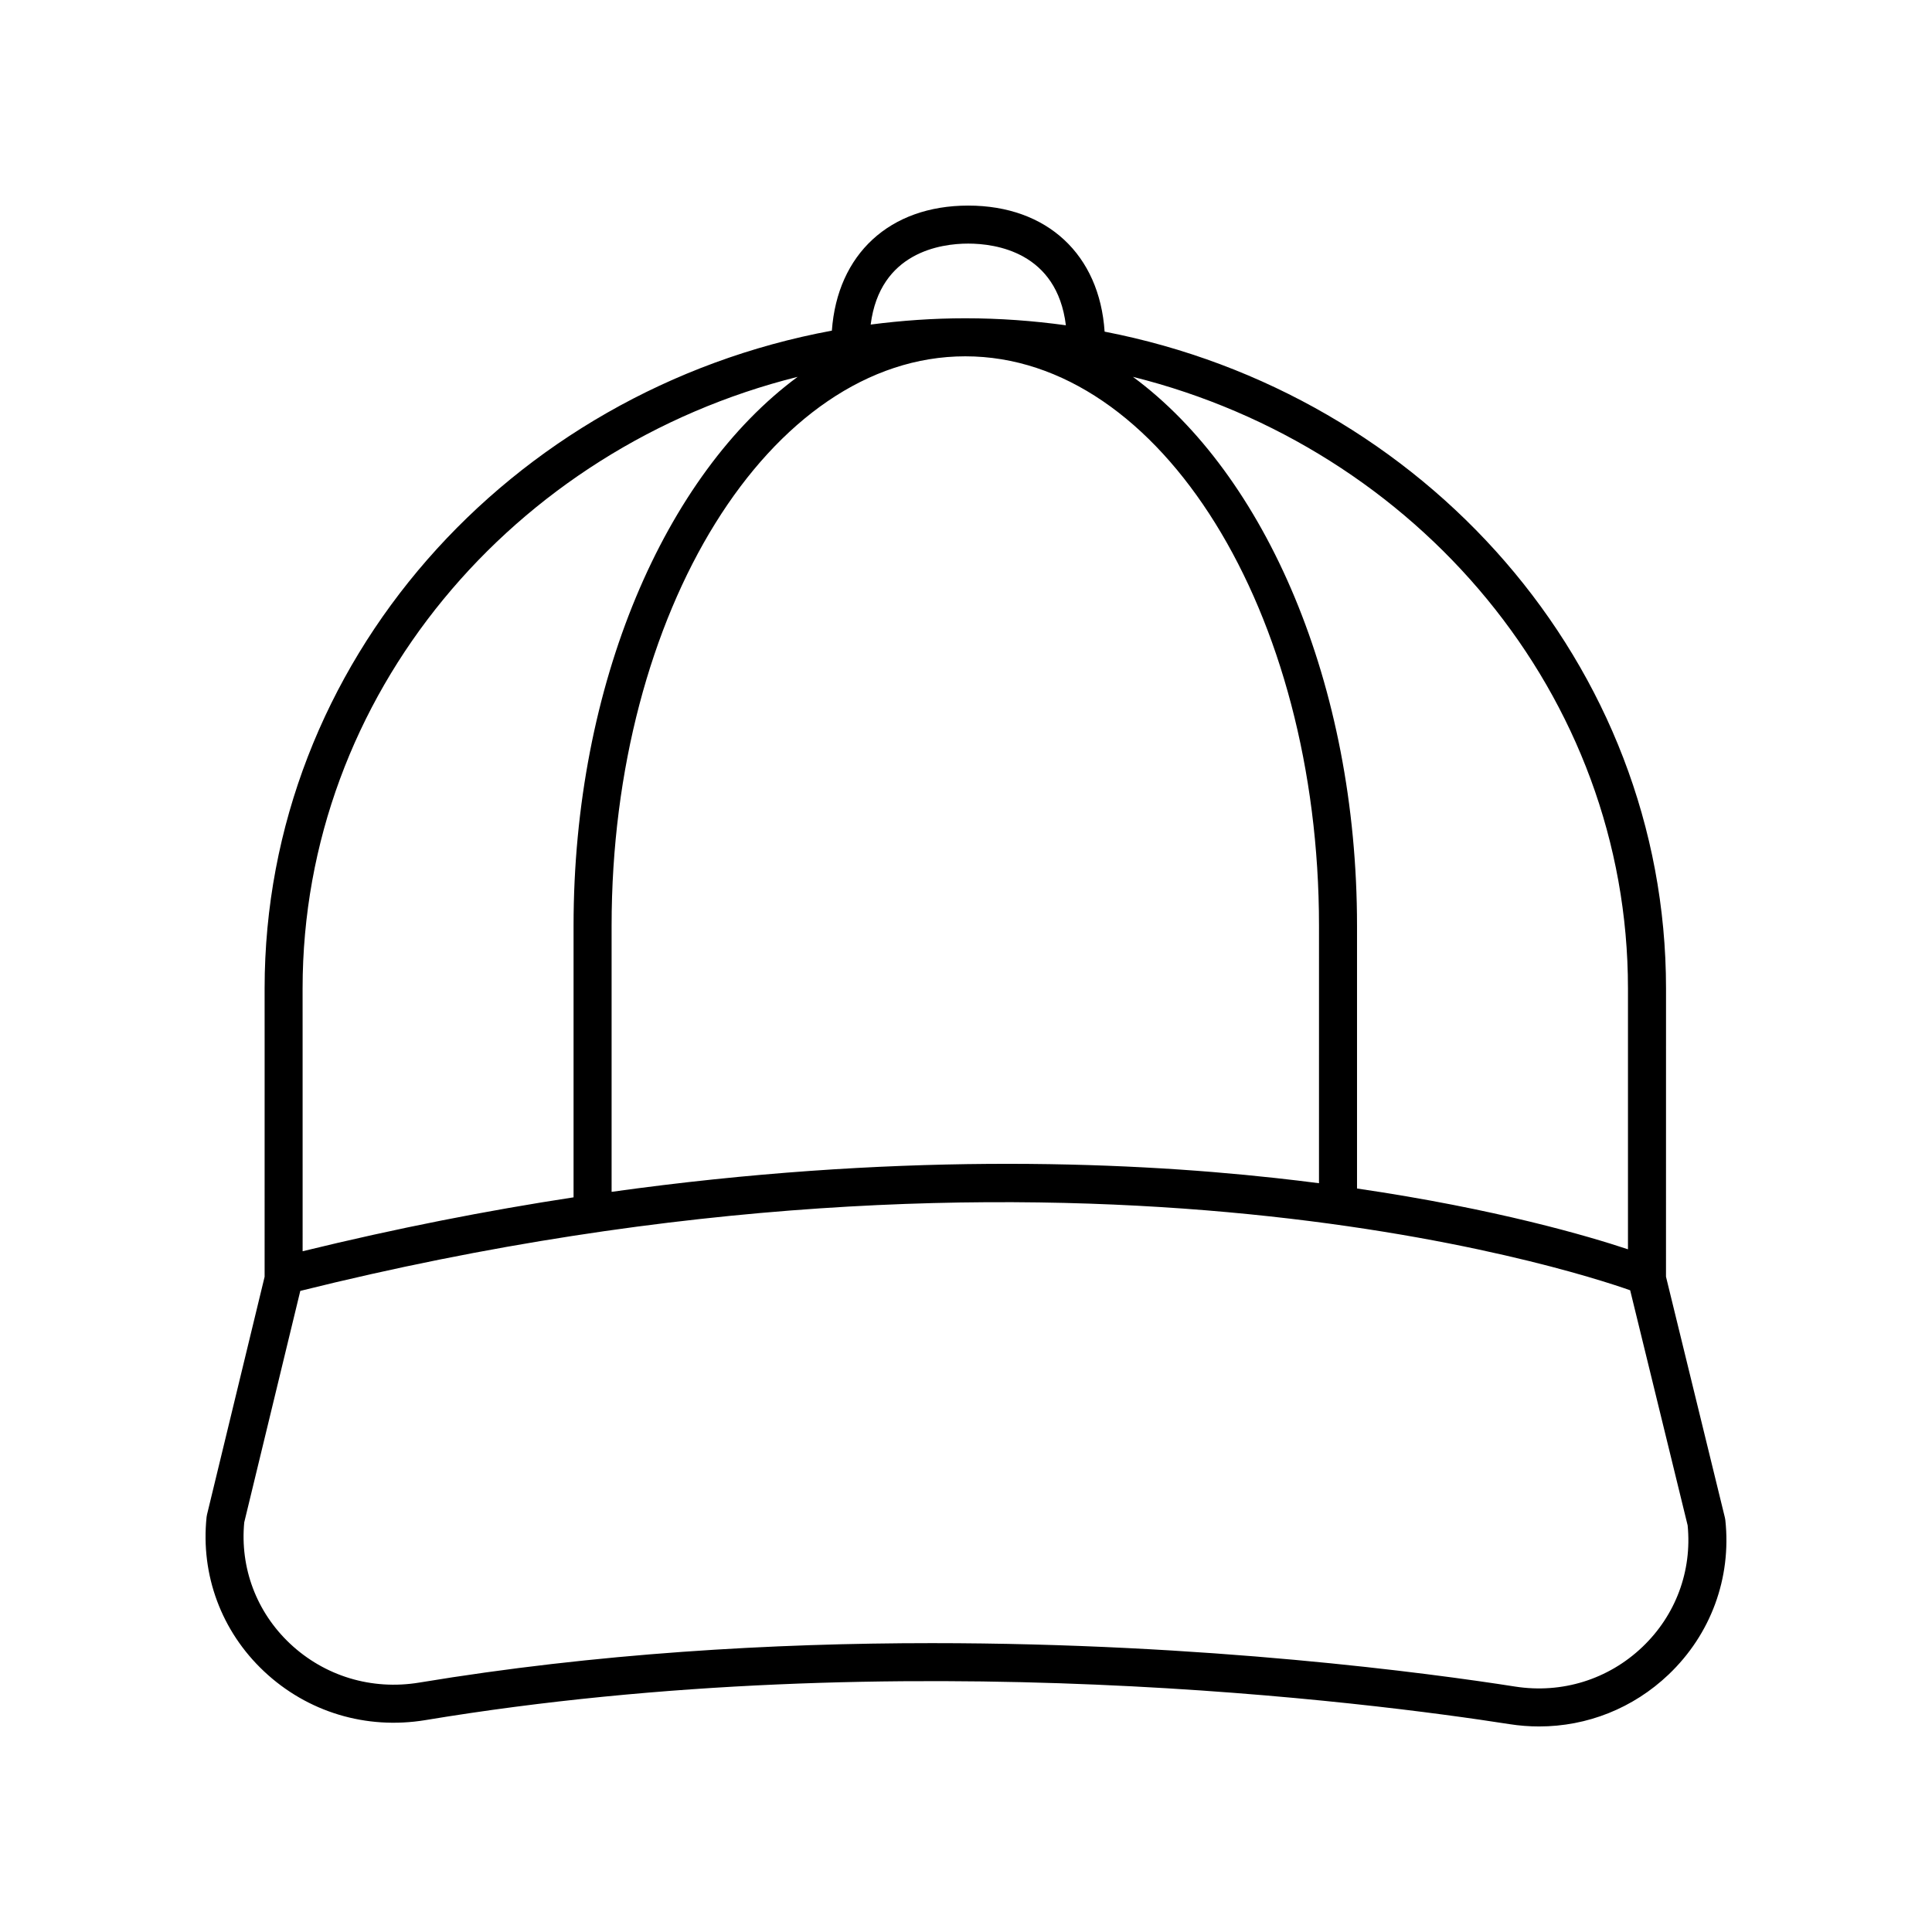
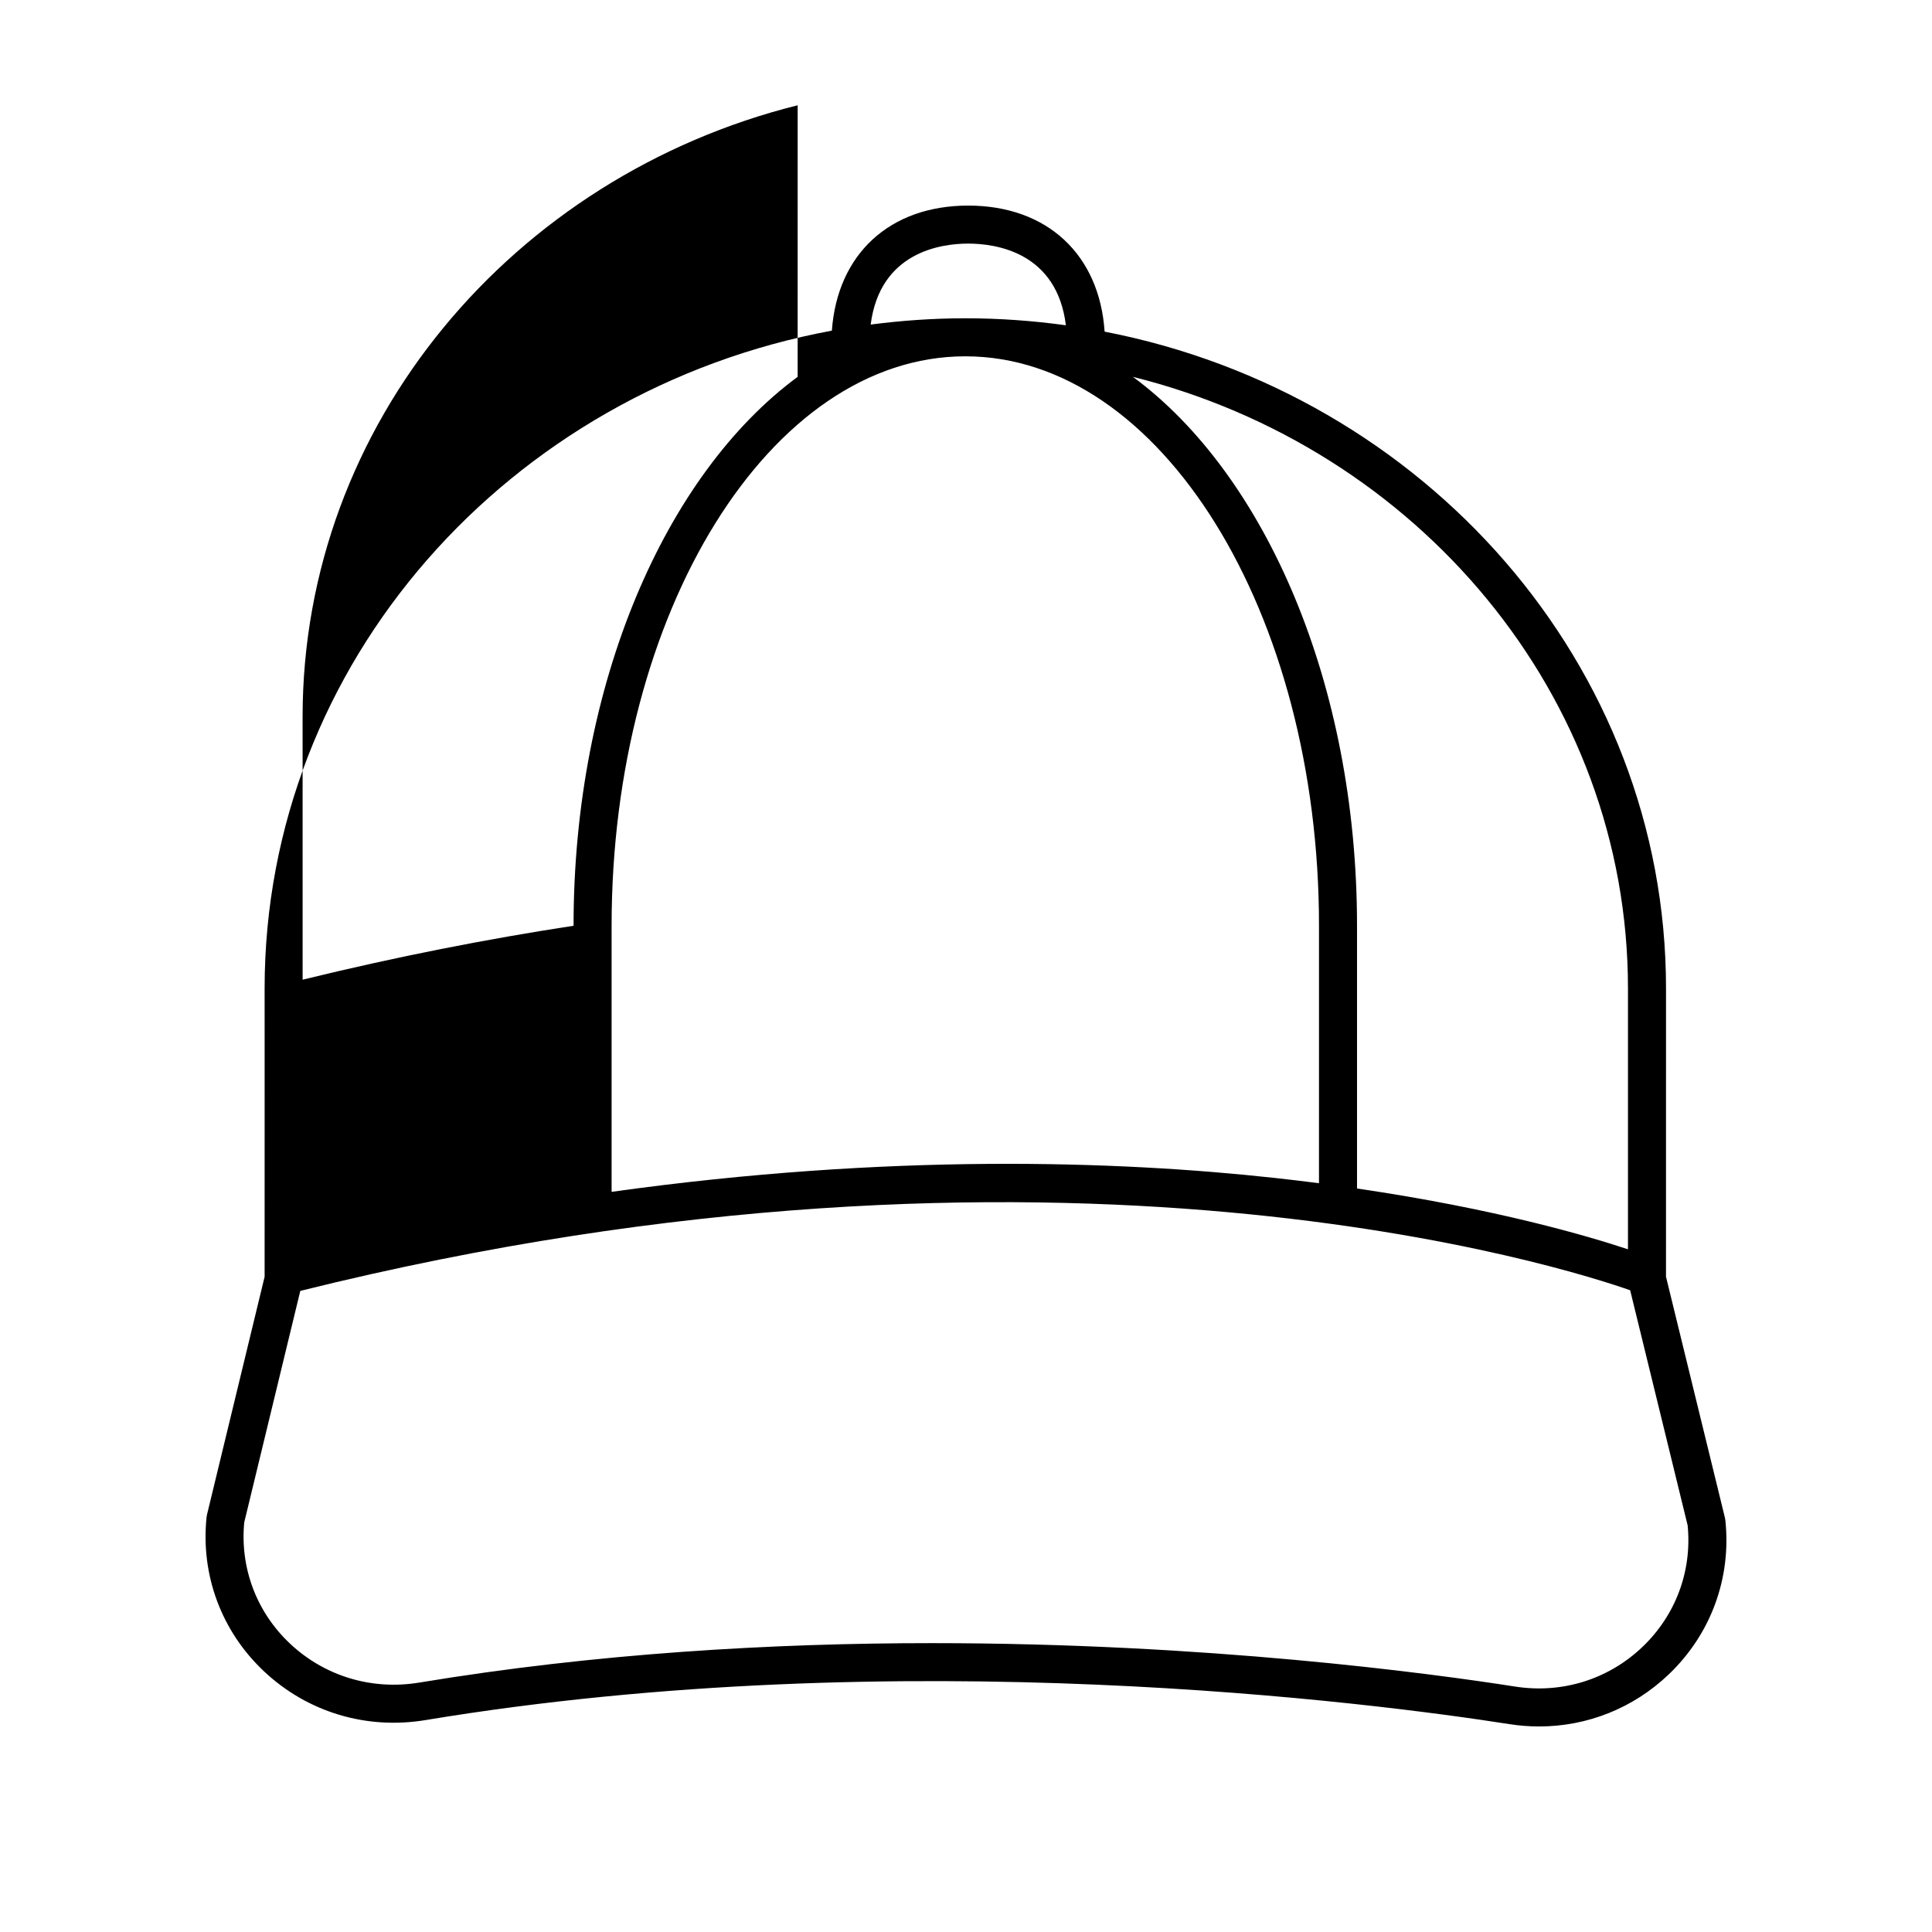
<svg xmlns="http://www.w3.org/2000/svg" fill="#000000" width="800px" height="800px" version="1.1" viewBox="144 144 512 512">
-   <path d="m256.77 599.84c126.29-20.934 251.77-4.473 287.22 1.07 2.641 0.414 5.281 0.617 7.898 0.617 12.742 0 24.934-4.828 34.324-13.773 11.191-10.664 16.668-25.578 15.02-40.918-0.023-0.223-0.062-0.441-0.117-0.66l-15.609-63.836 0.008-76.402c0-85.836-64.012-157.63-148.78-174.05-1.352-20.402-15.219-33.406-36.145-33.406-20.836 0-34.684 12.887-36.133 33.141-85.531 15.84-150.33 87.961-150.33 174.32l0.004 16.246c0.004 20.23 0.012 50.852-0.004 60.16l-15.262 63.02c-0.055 0.215-0.09 0.438-0.117 0.66-1.605 15.367 3.93 30.262 15.191 40.867 11.508 10.832 27.109 15.547 42.832 12.945zm318.66-193.9v69.137c-10.453-3.477-34.953-10.707-71.805-16.113v-69.625c0-64.129-24.312-119.61-59.387-145.47 75.395 18.816 131.19 84.34 131.19 162.07zm-81.883 51.625c-3.742-0.484-7.59-0.945-11.555-1.379-41.91-4.602-102.37-6.598-175.91 3.664v-70.512c0-83.211 42.051-150.91 93.734-150.91 51.688 0 93.734 67.699 93.734 150.91zm-92.961-249.01c7.293 0 23.508 2.258 25.883 21.648-8.711-1.203-17.602-1.855-26.652-1.855-8.508 0-16.871 0.598-25.078 1.664 2.457-19.207 18.582-21.457 25.848-21.457zm-45.199 35.312c-35.074 25.863-59.387 81.34-59.387 145.47v71.969c-22.781 3.477-46.77 8.164-71.801 14.289 0.004-13.051 0-36.75-0.004-53.418l-0.004-16.242c0.008-77.727 55.805-143.25 131.2-162.07zm-146.65 303.53 14.844-61.297c200.88-49.961 337.01-5.609 352.43-0.164l15.23 62.297c1.199 12.09-3.16 23.816-11.984 32.227-9.031 8.609-21.309 12.43-33.719 10.5-22.676-3.547-81.793-11.512-154.55-11.512-42.191 0-88.977 2.68-135.88 10.453-12.586 2.082-25.078-1.688-34.273-10.344-8.867-8.355-13.273-20.062-12.105-32.16z" />
+   <path d="m256.77 599.84c126.29-20.934 251.77-4.473 287.22 1.07 2.641 0.414 5.281 0.617 7.898 0.617 12.742 0 24.934-4.828 34.324-13.773 11.191-10.664 16.668-25.578 15.02-40.918-0.023-0.223-0.062-0.441-0.117-0.66l-15.609-63.836 0.008-76.402c0-85.836-64.012-157.63-148.78-174.05-1.352-20.402-15.219-33.406-36.145-33.406-20.836 0-34.684 12.887-36.133 33.141-85.531 15.84-150.33 87.961-150.33 174.32l0.004 16.246c0.004 20.23 0.012 50.852-0.004 60.16l-15.262 63.02c-0.055 0.215-0.09 0.438-0.117 0.66-1.605 15.367 3.93 30.262 15.191 40.867 11.508 10.832 27.109 15.547 42.832 12.945zm318.66-193.9v69.137c-10.453-3.477-34.953-10.707-71.805-16.113v-69.625c0-64.129-24.312-119.61-59.387-145.47 75.395 18.816 131.19 84.34 131.19 162.07zm-81.883 51.625c-3.742-0.484-7.59-0.945-11.555-1.379-41.91-4.602-102.37-6.598-175.91 3.664v-70.512c0-83.211 42.051-150.91 93.734-150.91 51.688 0 93.734 67.699 93.734 150.91zm-92.961-249.01c7.293 0 23.508 2.258 25.883 21.648-8.711-1.203-17.602-1.855-26.652-1.855-8.508 0-16.871 0.598-25.078 1.664 2.457-19.207 18.582-21.457 25.848-21.457zm-45.199 35.312c-35.074 25.863-59.387 81.34-59.387 145.47c-22.781 3.477-46.77 8.164-71.801 14.289 0.004-13.051 0-36.75-0.004-53.418l-0.004-16.242c0.008-77.727 55.805-143.25 131.2-162.07zm-146.65 303.53 14.844-61.297c200.88-49.961 337.01-5.609 352.43-0.164l15.23 62.297c1.199 12.09-3.16 23.816-11.984 32.227-9.031 8.609-21.309 12.43-33.719 10.5-22.676-3.547-81.793-11.512-154.55-11.512-42.191 0-88.977 2.68-135.88 10.453-12.586 2.082-25.078-1.688-34.273-10.344-8.867-8.355-13.273-20.062-12.105-32.16z" />
</svg>